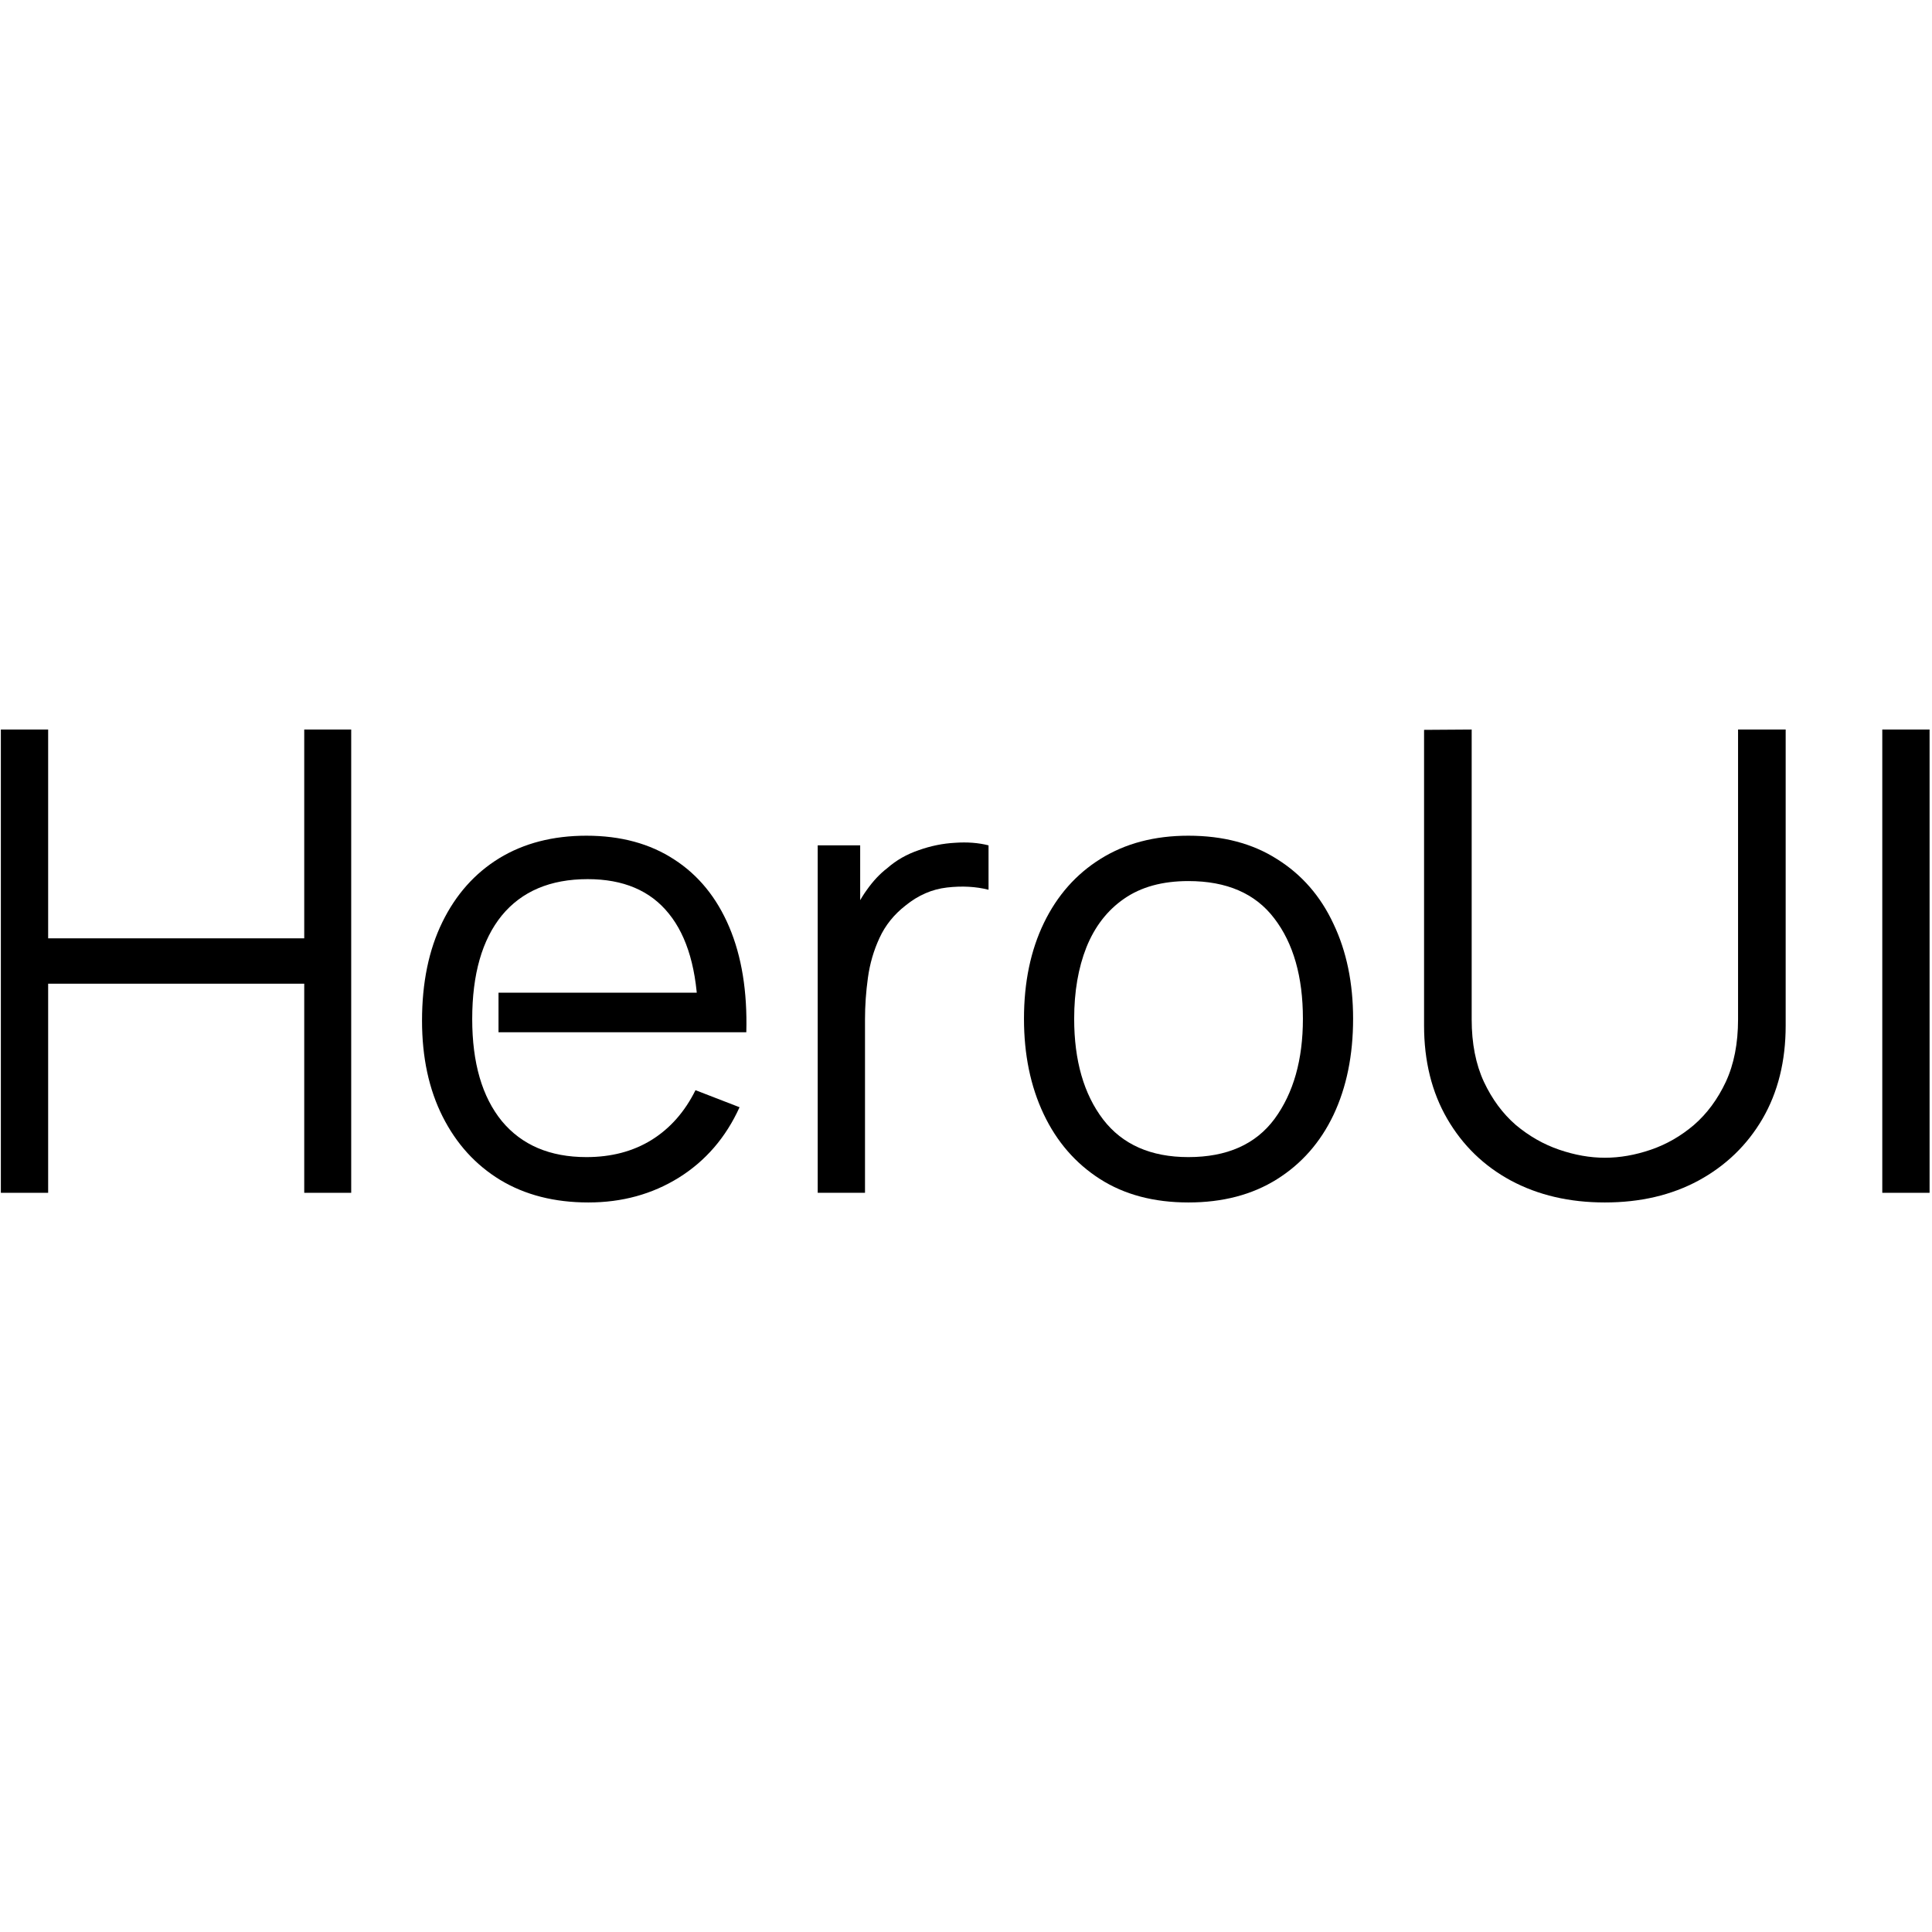
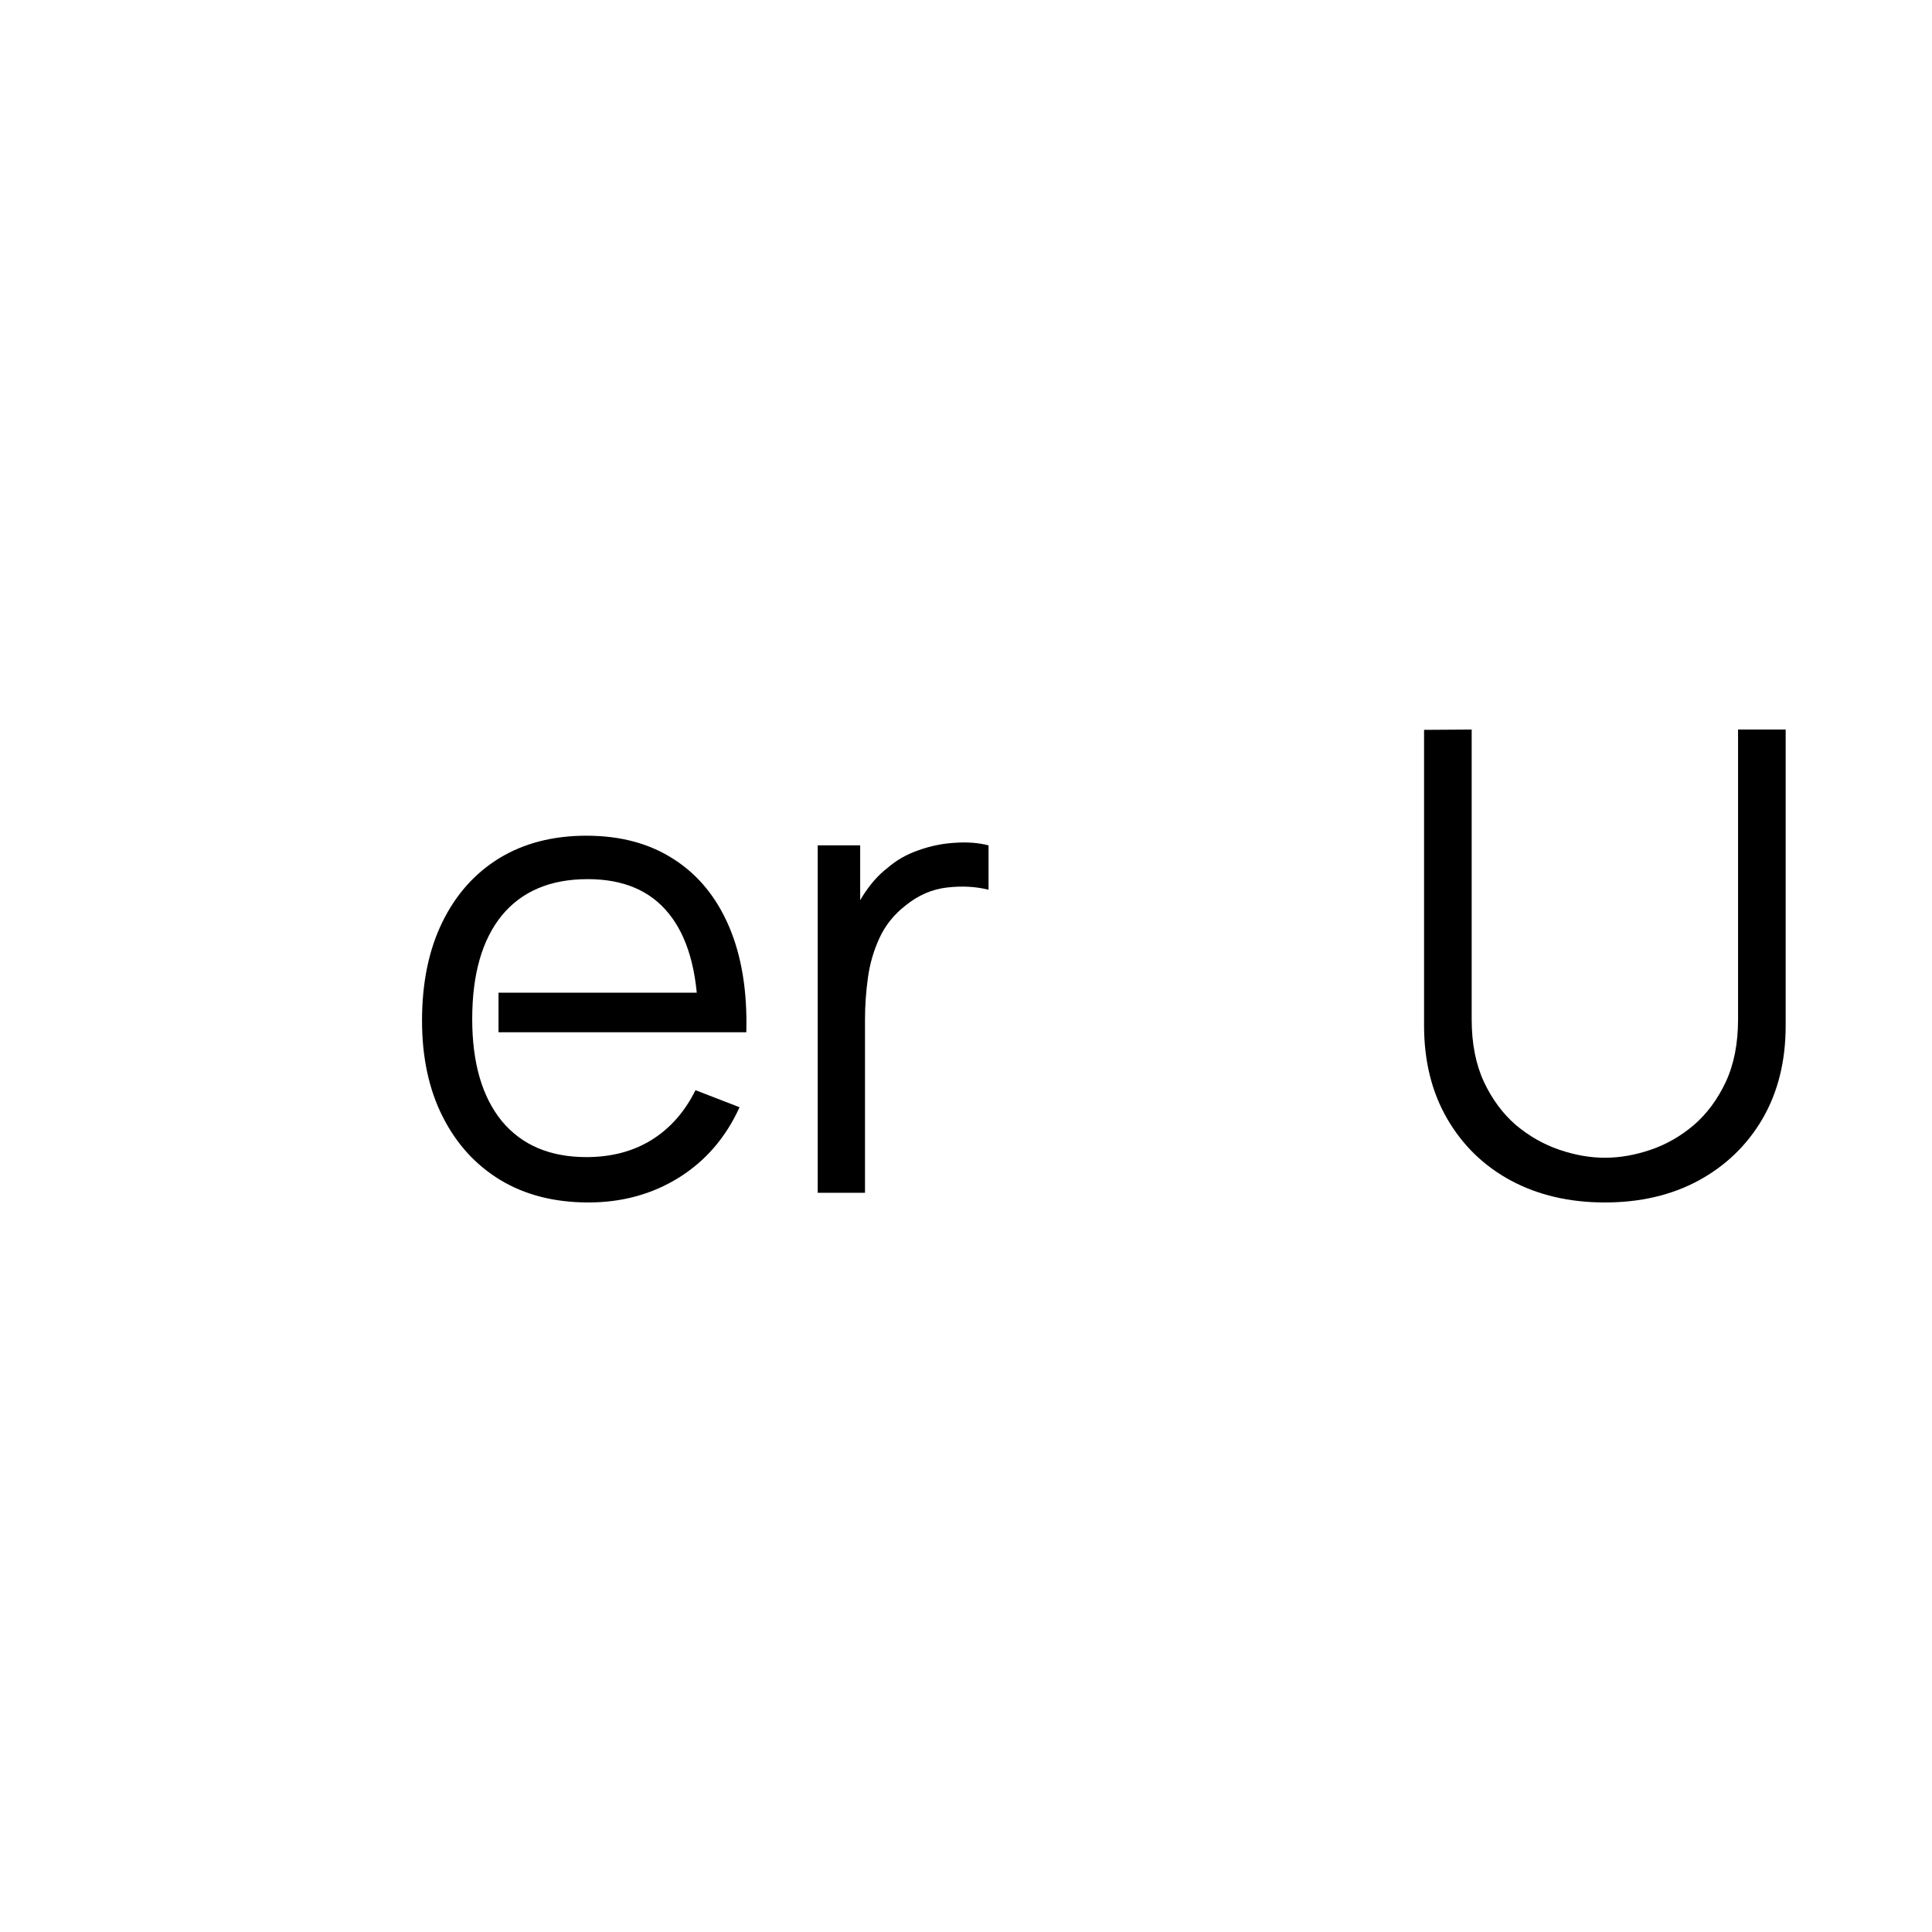
<svg xmlns="http://www.w3.org/2000/svg" version="1.1" width="1080" height="1080" viewBox="0 0 1080 1080" xml:space="preserve">
  <desc>Created with Fabric.js 5.2.4</desc>
  <defs>
</defs>
  <g transform="matrix(1 0 0 1 540 540)" id="6cb2c897-bec3-4a28-b169-496da2292660">
-     <rect style="stroke: none; stroke-width: 1; stroke-dasharray: none; stroke-linecap: butt; stroke-dashoffset: 0; stroke-linejoin: miter; stroke-miterlimit: 4; fill: rgb(255,255,255); fill-rule: nonzero; opacity: 1; visibility: hidden;" vector-effect="non-scaling-stroke" x="-540" y="-540" rx="0" ry="0" width="1080" height="1080" />
-   </g>
+     </g>
  <g transform="matrix(1 0 0 1 540 540)" id="198e7796-98a3-498a-8eee-261a1d797fa9">
</g>
  <g transform="matrix(2.81 0 0 2.81 540 540)">
    <g style="">
      <g transform="matrix(1 0 0 1 186.98 -0.96)">
-         <path style="stroke: none; stroke-width: 1; stroke-dasharray: none; stroke-linecap: butt; stroke-dashoffset: 0; stroke-linejoin: miter; stroke-miterlimit: 4; fill: rgb(0,0,0); fill-rule: nonzero; opacity: 1;" vector-effect="non-scaling-stroke" transform=" translate(-378.98, -47.04)" d="M 374.28 93.12 L 374.28 0.96 L 383.688 0.96 L 383.688 93.12 L 374.28 93.12 Z" stroke-linecap="round" />
-       </g>
+         </g>
      <g transform="matrix(1 0 0 1 127.09 0)">
        <path style="stroke: none; stroke-width: 1; stroke-dasharray: none; stroke-linecap: butt; stroke-dashoffset: 0; stroke-linejoin: miter; stroke-miterlimit: 4; fill: rgb(0,0,0); fill-rule: nonzero; opacity: 1;" vector-effect="non-scaling-stroke" transform=" translate(-319.09, -48)" d="M 319.093 95.04 C 312.053 95.04 305.824 93.589 300.405 90.688 C 295.029 87.787 290.805 83.691 287.733 78.4 C 284.661 73.109 283.125 66.923 283.125 59.84 L 283.125 1.024 L 292.597 0.96 L 292.597 58.624 C 292.597 63.403 293.408 67.541 295.029 71.04 C 296.65 74.496 298.762 77.355 301.365 79.616 C 304.01 81.835 306.89 83.477 310.005 84.544 C 313.12 85.611 316.149 86.144 319.093 86.144 C 322.08 86.144 325.13 85.611 328.245 84.544 C 331.36 83.477 334.218 81.835 336.821 79.616 C 339.424 77.355 341.536 74.496 343.157 71.04 C 344.778 67.541 345.589 63.403 345.589 58.624 L 345.589 0.96 L 355.061 0.96 L 355.061 59.84 C 355.061 66.923 353.525 73.109 350.453 78.4 C 347.381 83.648 343.136 87.744 337.717 90.688 C 332.341 93.589 326.133 95.04 319.093 95.04 Z" stroke-linecap="round" />
      </g>
      <g transform="matrix(1 0 0 1 44.27 10.56)">
-         <path style="stroke: none; stroke-width: 1; stroke-dasharray: none; stroke-linecap: butt; stroke-dashoffset: 0; stroke-linejoin: miter; stroke-miterlimit: 4; fill: rgb(0,0,0); fill-rule: nonzero; opacity: 1;" vector-effect="non-scaling-stroke" transform=" translate(-236.27, -58.56)" d="M 236.239 95.04 C 229.37 95.04 223.503 93.483 218.639 90.368 C 213.775 87.253 210.042 82.944 207.439 77.44 C 204.836 71.936 203.535 65.621 203.535 58.496 C 203.535 51.243 204.858 44.885 207.503 39.424 C 210.148 33.963 213.903 29.717 218.767 26.688 C 223.674 23.616 229.498 22.08 236.239 22.08 C 243.151 22.08 249.039 23.637 253.903 26.752 C 258.81 29.824 262.543 34.112 265.103 39.616 C 267.706 45.077 269.007 51.371 269.007 58.496 C 269.007 65.749 267.706 72.128 265.103 77.632 C 262.5 83.093 258.746 87.36 253.839 90.432 C 248.932 93.504 243.066 95.04 236.239 95.04 Z M 236.239 86.016 C 243.919 86.016 249.636 83.477 253.391 78.4 C 257.146 73.28 259.023 66.645 259.023 58.496 C 259.023 50.133 257.124 43.477 253.327 38.528 C 249.572 33.579 243.876 31.104 236.239 31.104 C 231.076 31.104 226.81 32.277 223.439 34.624 C 220.111 36.928 217.615 40.149 215.951 44.288 C 214.33 48.384 213.519 53.12 213.519 58.496 C 213.519 66.816 215.439 73.493 219.279 78.528 C 223.119 83.52 228.772 86.016 236.239 86.016 Z" stroke-linecap="round" />
-       </g>
+         </g>
      <g transform="matrix(1 0 0 1 -12.51 10.27)">
        <path style="stroke: none; stroke-width: 1; stroke-dasharray: none; stroke-linecap: butt; stroke-dashoffset: 0; stroke-linejoin: miter; stroke-miterlimit: 4; fill: rgb(0,0,0); fill-rule: nonzero; opacity: 1;" vector-effect="non-scaling-stroke" transform=" translate(-179.49, -58.27)" d="M 162.5 93.12 L 162.5 24 L 170.948 24 L 170.948 40.64 L 169.284 38.464 C 170.052 36.416 171.055 34.539 172.292 32.832 C 173.529 31.083 174.873 29.653 176.324 28.544 C 178.116 26.965 180.207 25.771 182.596 24.96 C 184.985 24.107 187.396 23.616 189.828 23.488 C 192.26 23.317 194.479 23.488 196.484 24 L 196.484 32.832 C 193.967 32.192 191.215 32.043 188.228 32.384 C 185.241 32.725 182.489 33.92 179.972 35.968 C 177.668 37.76 175.94 39.915 174.788 42.432 C 173.636 44.907 172.868 47.552 172.484 50.368 C 172.1 53.141 171.908 55.893 171.908 58.624 L 171.908 93.12 L 162.5 93.12 Z" stroke-linecap="round" />
      </g>
      <g transform="matrix(1 0 0 1 -75.95 10.56)">
        <path style="stroke: none; stroke-width: 1; stroke-dasharray: none; stroke-linecap: butt; stroke-dashoffset: 0; stroke-linejoin: miter; stroke-miterlimit: 4; fill: rgb(0,0,0); fill-rule: nonzero; opacity: 1;" vector-effect="non-scaling-stroke" transform=" translate(-116.05, -58.56)" d="M 116.873 95.04 C 110.132 95.04 104.286 93.547 99.337 90.56 C 94.43 87.573 90.612 83.371 87.881 77.952 C 85.15 72.533 83.785 66.176 83.785 58.88 C 83.785 51.328 85.129 44.8 87.817 39.296 C 90.505 33.792 94.281 29.547 99.145 26.56 C 104.052 23.573 109.833 22.08 116.489 22.08 C 123.316 22.08 129.14 23.659 133.961 26.816 C 138.782 29.931 142.43 34.411 144.905 40.256 C 147.38 46.101 148.51 53.077 148.297 61.184 L 138.697 61.184 L 138.697 57.856 C 138.526 48.896 136.585 42.133 132.873 37.568 C 129.204 33.003 123.828 30.72 116.745 30.72 C 109.321 30.72 103.625 33.131 99.657 37.952 C 95.732 42.773 93.769 49.643 93.769 58.56 C 93.769 67.264 95.732 74.027 99.657 78.848 C 103.625 83.627 109.236 86.016 116.489 86.016 C 121.438 86.016 125.748 84.885 129.417 82.624 C 133.129 80.32 136.052 77.013 138.185 72.704 L 146.953 76.096 C 144.222 82.112 140.19 86.784 134.857 90.112 C 129.566 93.397 123.572 95.04 116.873 95.04 Z M 99 61.184 L 99 53.312 L 143.241 53.312 L 143.241 61.184 L 99 61.184 Z" stroke-linecap="round" />
      </g>
      <g transform="matrix(1 0 0 1 -157.15 -0.96)">
-         <path style="stroke: none; stroke-width: 1; stroke-dasharray: none; stroke-linecap: butt; stroke-dashoffset: 0; stroke-linejoin: miter; stroke-miterlimit: 4; fill: rgb(0,0,0); fill-rule: nonzero; opacity: 1;" vector-effect="non-scaling-stroke" transform=" translate(-34.85, -47.04)" d="M 0 93.12 L 0 0.96 L 9.408 0.96 L 9.408 42.496 L 60.352 42.496 L 60.352 0.96 L 69.696 0.96 L 69.696 93.12 L 60.352 93.12 L 60.352 51.52 L 9.408 51.52 L 9.408 93.12 L 0 93.12 Z" stroke-linecap="round" />
-       </g>
+         </g>
    </g>
  </g>
</svg>